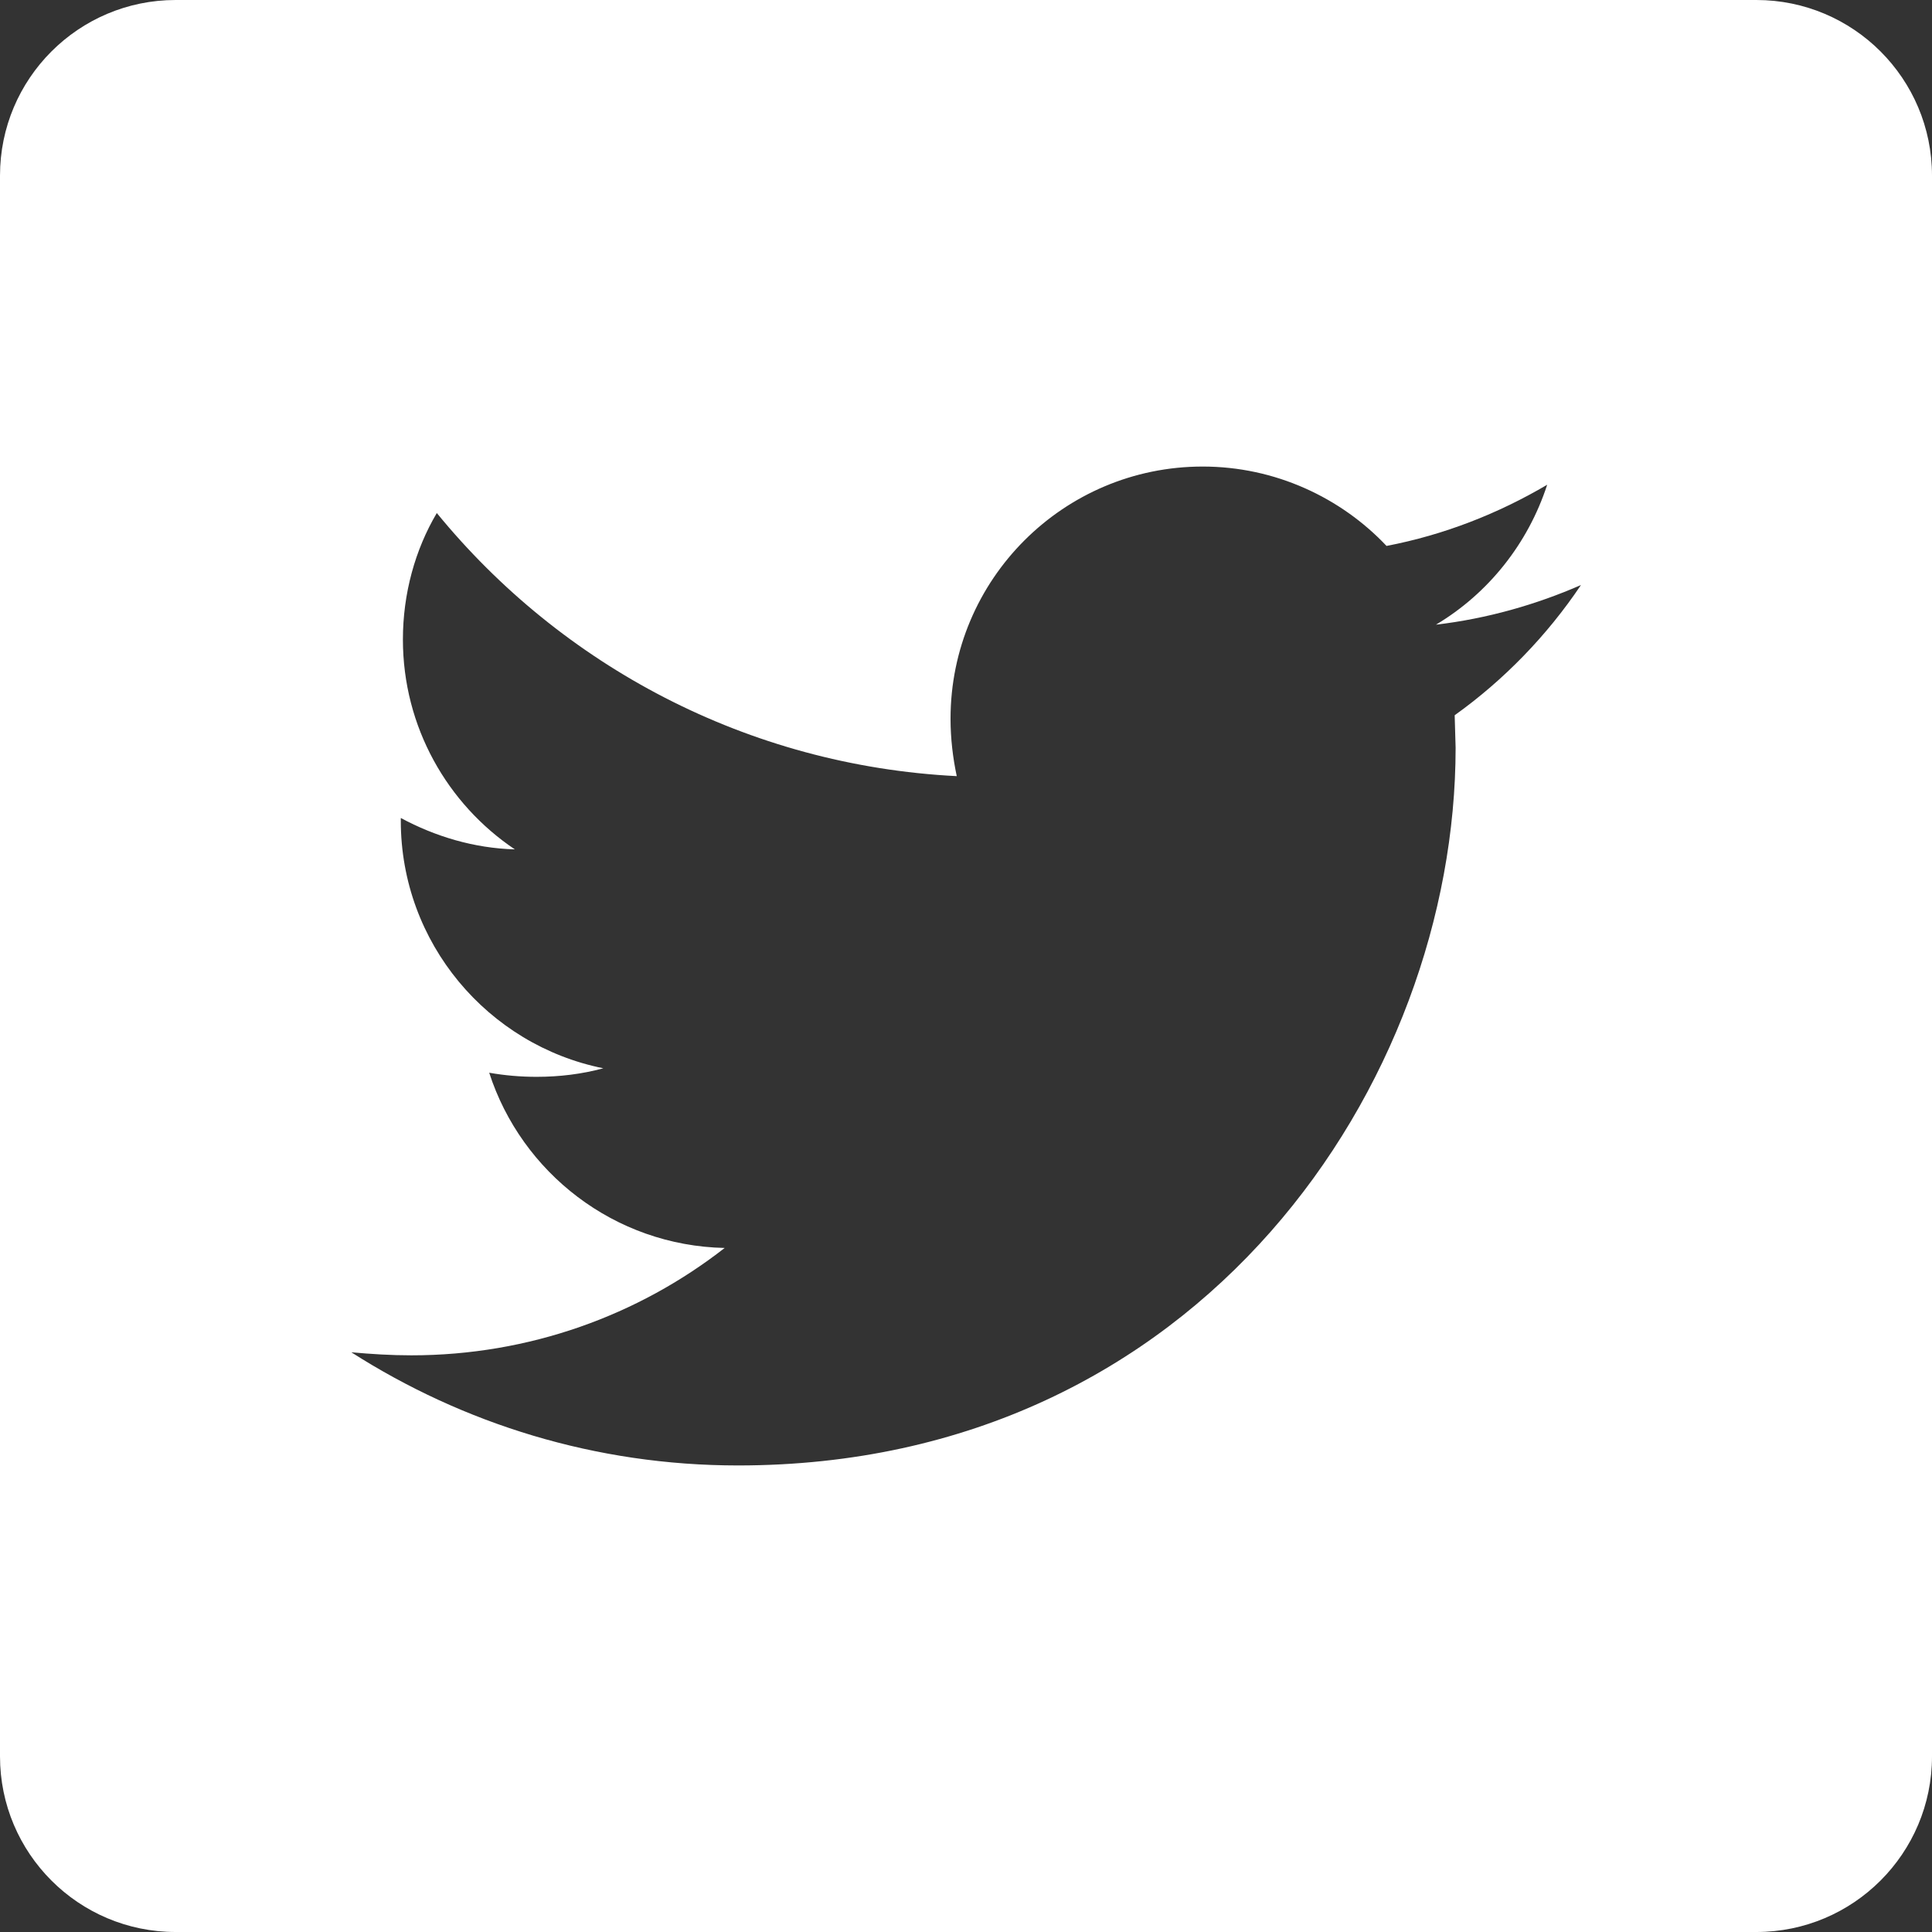
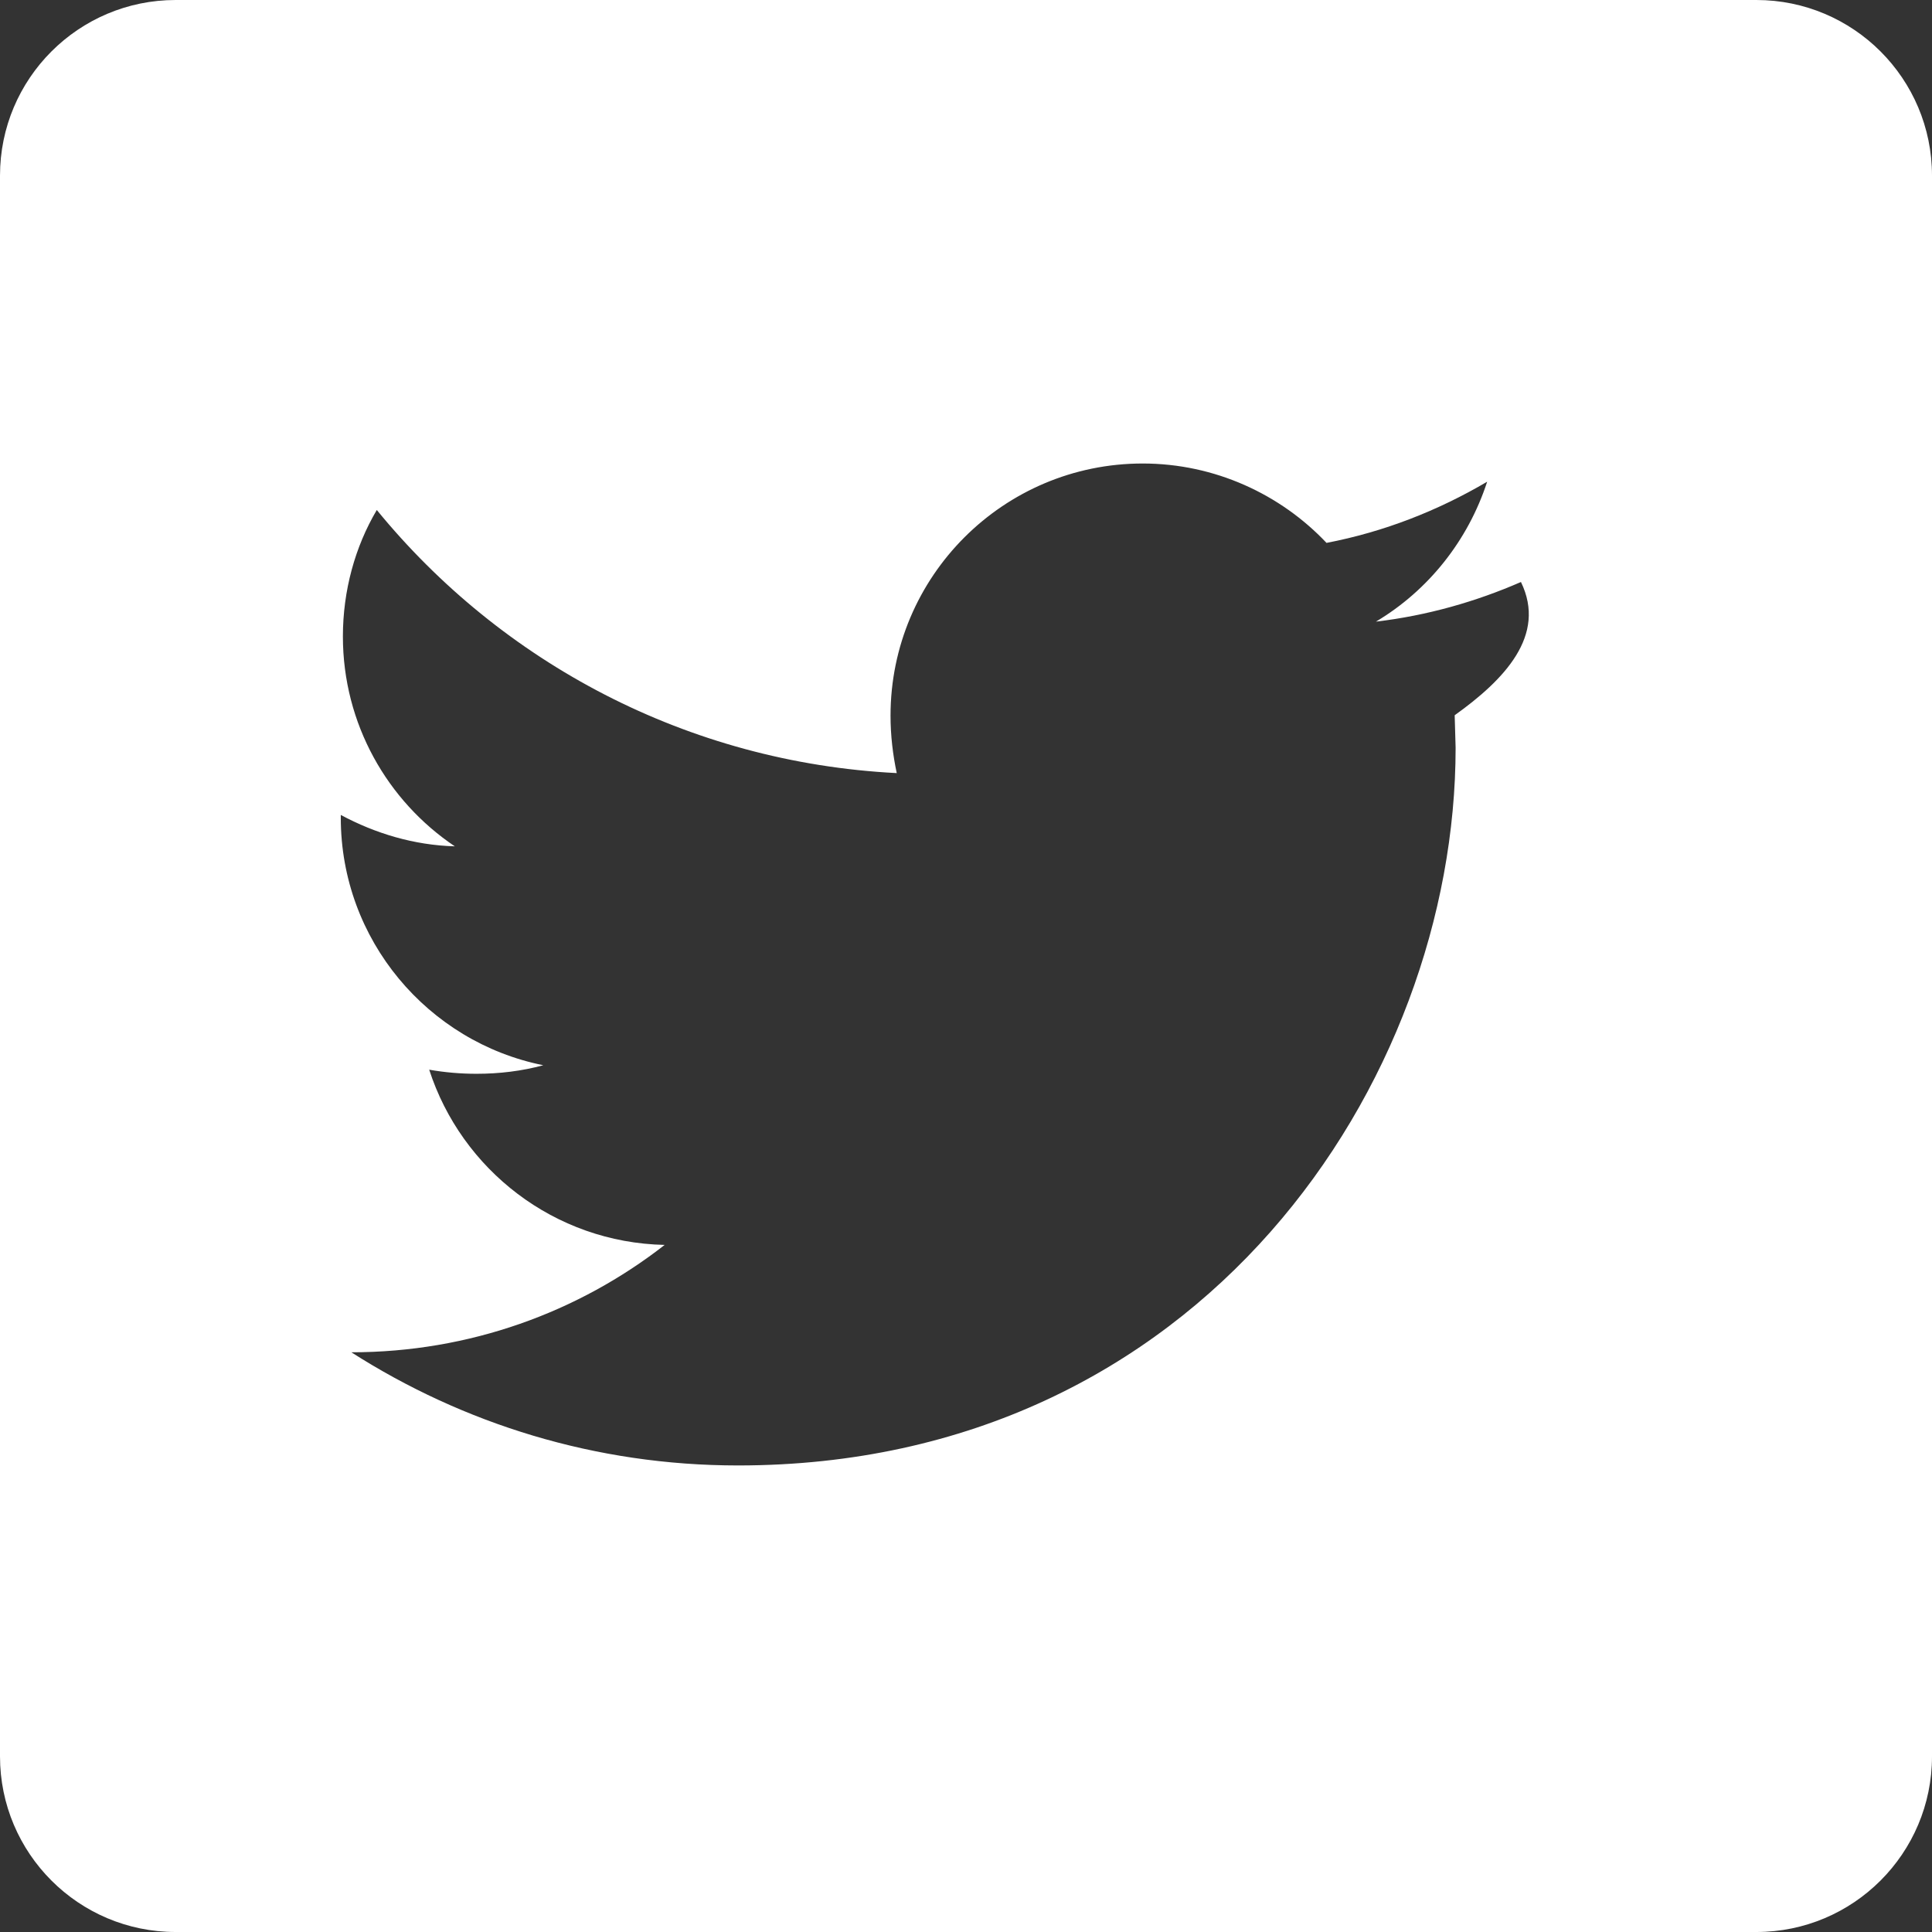
<svg xmlns="http://www.w3.org/2000/svg" version="1.1" id="レイヤー_1" x="0px" y="0px" width="33px" height="33px" viewBox="0 0 33 33" enable-background="new 0 0 33 33" xml:space="preserve">
  <rect x="0" y="0" width="33" height="33" fill="#333333" stroke="none" />
-   <path fill="#FFFFFF" d="M30,0H3C1.344,0,0,1.343,0,3v27c0,1.657,1.344,3,3,3h27c1.656,0,3-1.343,3-3V3C33,1.343,31.656,0,30,0z   M24.847,12.217l0.016,0.556c0,5.695-4.338,12.258-12.257,12.258c-2.438,0-4.696-0.714-6.605-1.933  c0.344,0.031,0.679,0.052,1.025,0.052c2.015,0,3.877-0.683,5.352-1.834c-1.885-0.04-3.47-1.286-4.022-2.993  c0.268,0.047,0.536,0.07,0.809,0.07c0.39,0,0.776-0.047,1.14-0.146c-1.968-0.395-3.459-2.138-3.459-4.228v-0.047  c0.588,0.315,1.246,0.516,1.948,0.536c-1.151-0.773-1.912-2.091-1.912-3.585c0-0.785,0.209-1.535,0.579-2.16  c2.13,2.605,5.305,4.313,8.881,4.494c-0.066-0.311-0.106-0.639-0.106-0.981c0-2.378,1.929-4.307,4.307-4.307  c1.234,0,2.358,0.528,3.14,1.356c0.985-0.189,1.908-0.553,2.744-1.045c-0.327,1.005-1.005,1.857-1.9,2.39  c0.875-0.103,1.712-0.343,2.477-0.677C26.424,10.856,25.69,11.614,24.847,12.217z" />
+   <path fill="#FFFFFF" d="M30,0H3C1.344,0,0,1.343,0,3v27c0,1.657,1.344,3,3,3h27c1.656,0,3-1.343,3-3V3C33,1.343,31.656,0,30,0z   M24.847,12.217l0.016,0.556c0,5.695-4.338,12.258-12.257,12.258c-2.438,0-4.696-0.714-6.605-1.933  c2.015,0,3.877-0.683,5.352-1.834c-1.885-0.04-3.47-1.286-4.022-2.993  c0.268,0.047,0.536,0.07,0.809,0.07c0.39,0,0.776-0.047,1.14-0.146c-1.968-0.395-3.459-2.138-3.459-4.228v-0.047  c0.588,0.315,1.246,0.516,1.948,0.536c-1.151-0.773-1.912-2.091-1.912-3.585c0-0.785,0.209-1.535,0.579-2.16  c2.13,2.605,5.305,4.313,8.881,4.494c-0.066-0.311-0.106-0.639-0.106-0.981c0-2.378,1.929-4.307,4.307-4.307  c1.234,0,2.358,0.528,3.14,1.356c0.985-0.189,1.908-0.553,2.744-1.045c-0.327,1.005-1.005,1.857-1.9,2.39  c0.875-0.103,1.712-0.343,2.477-0.677C26.424,10.856,25.69,11.614,24.847,12.217z" />
</svg>